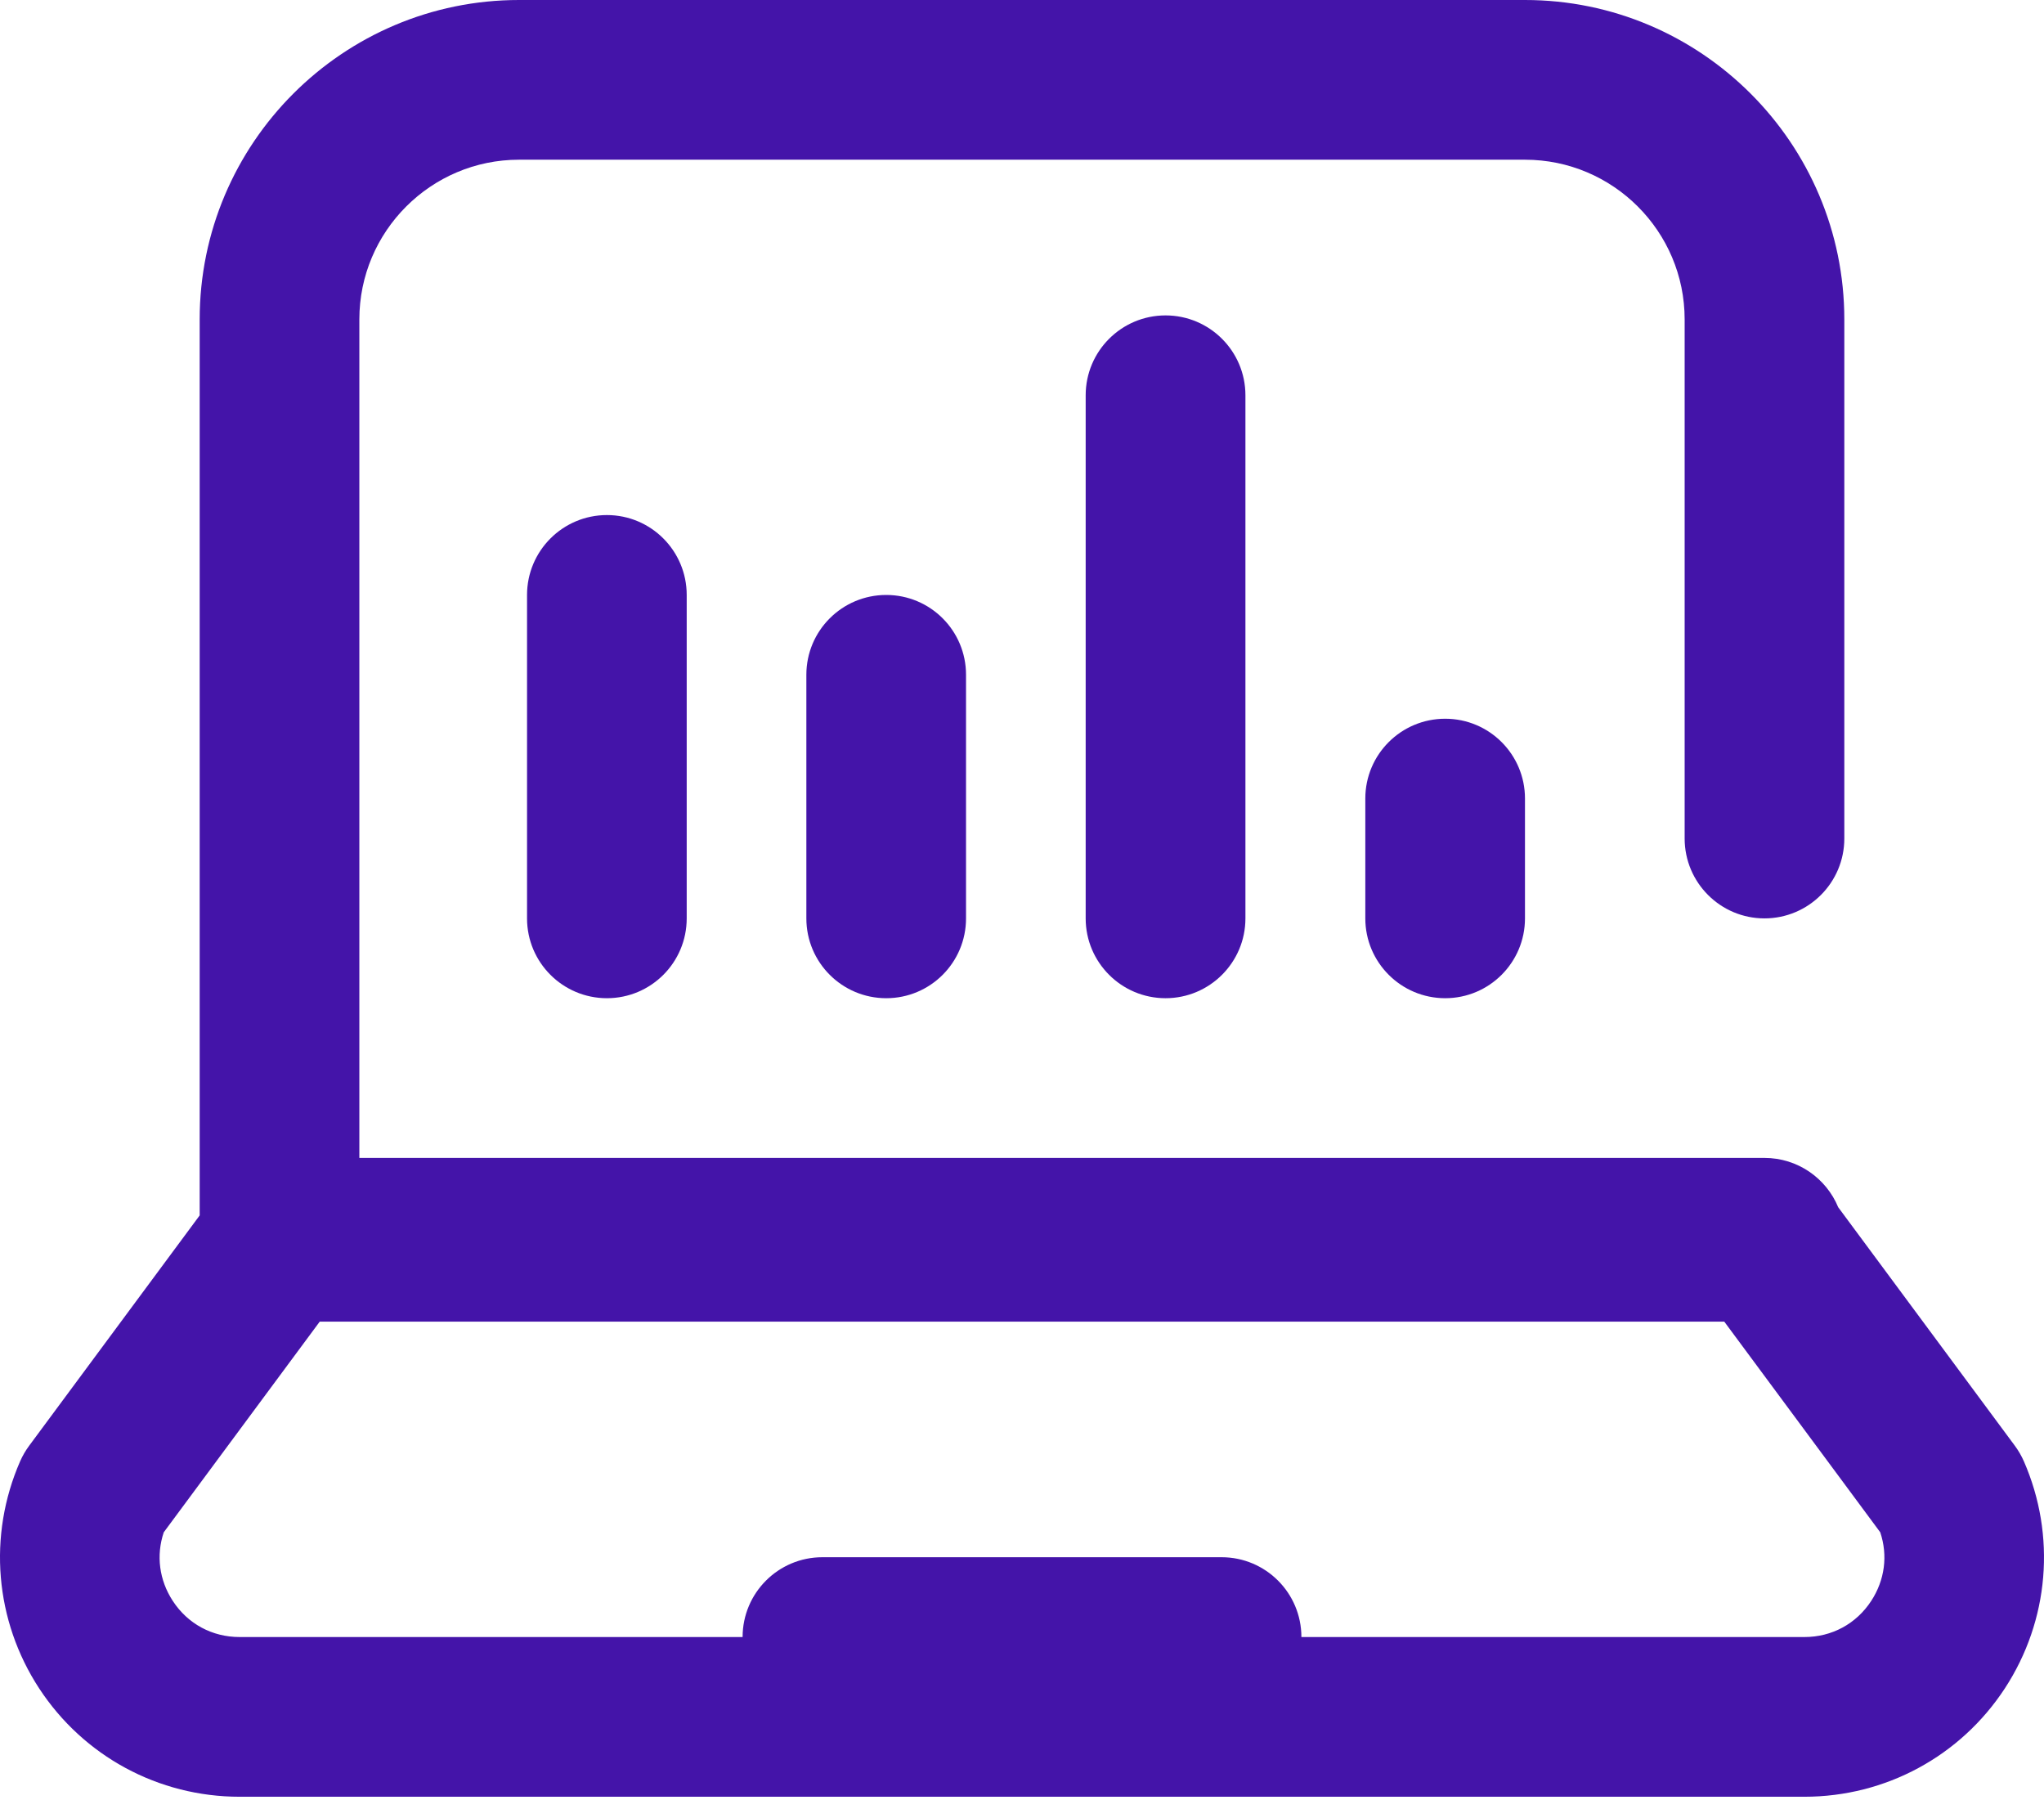
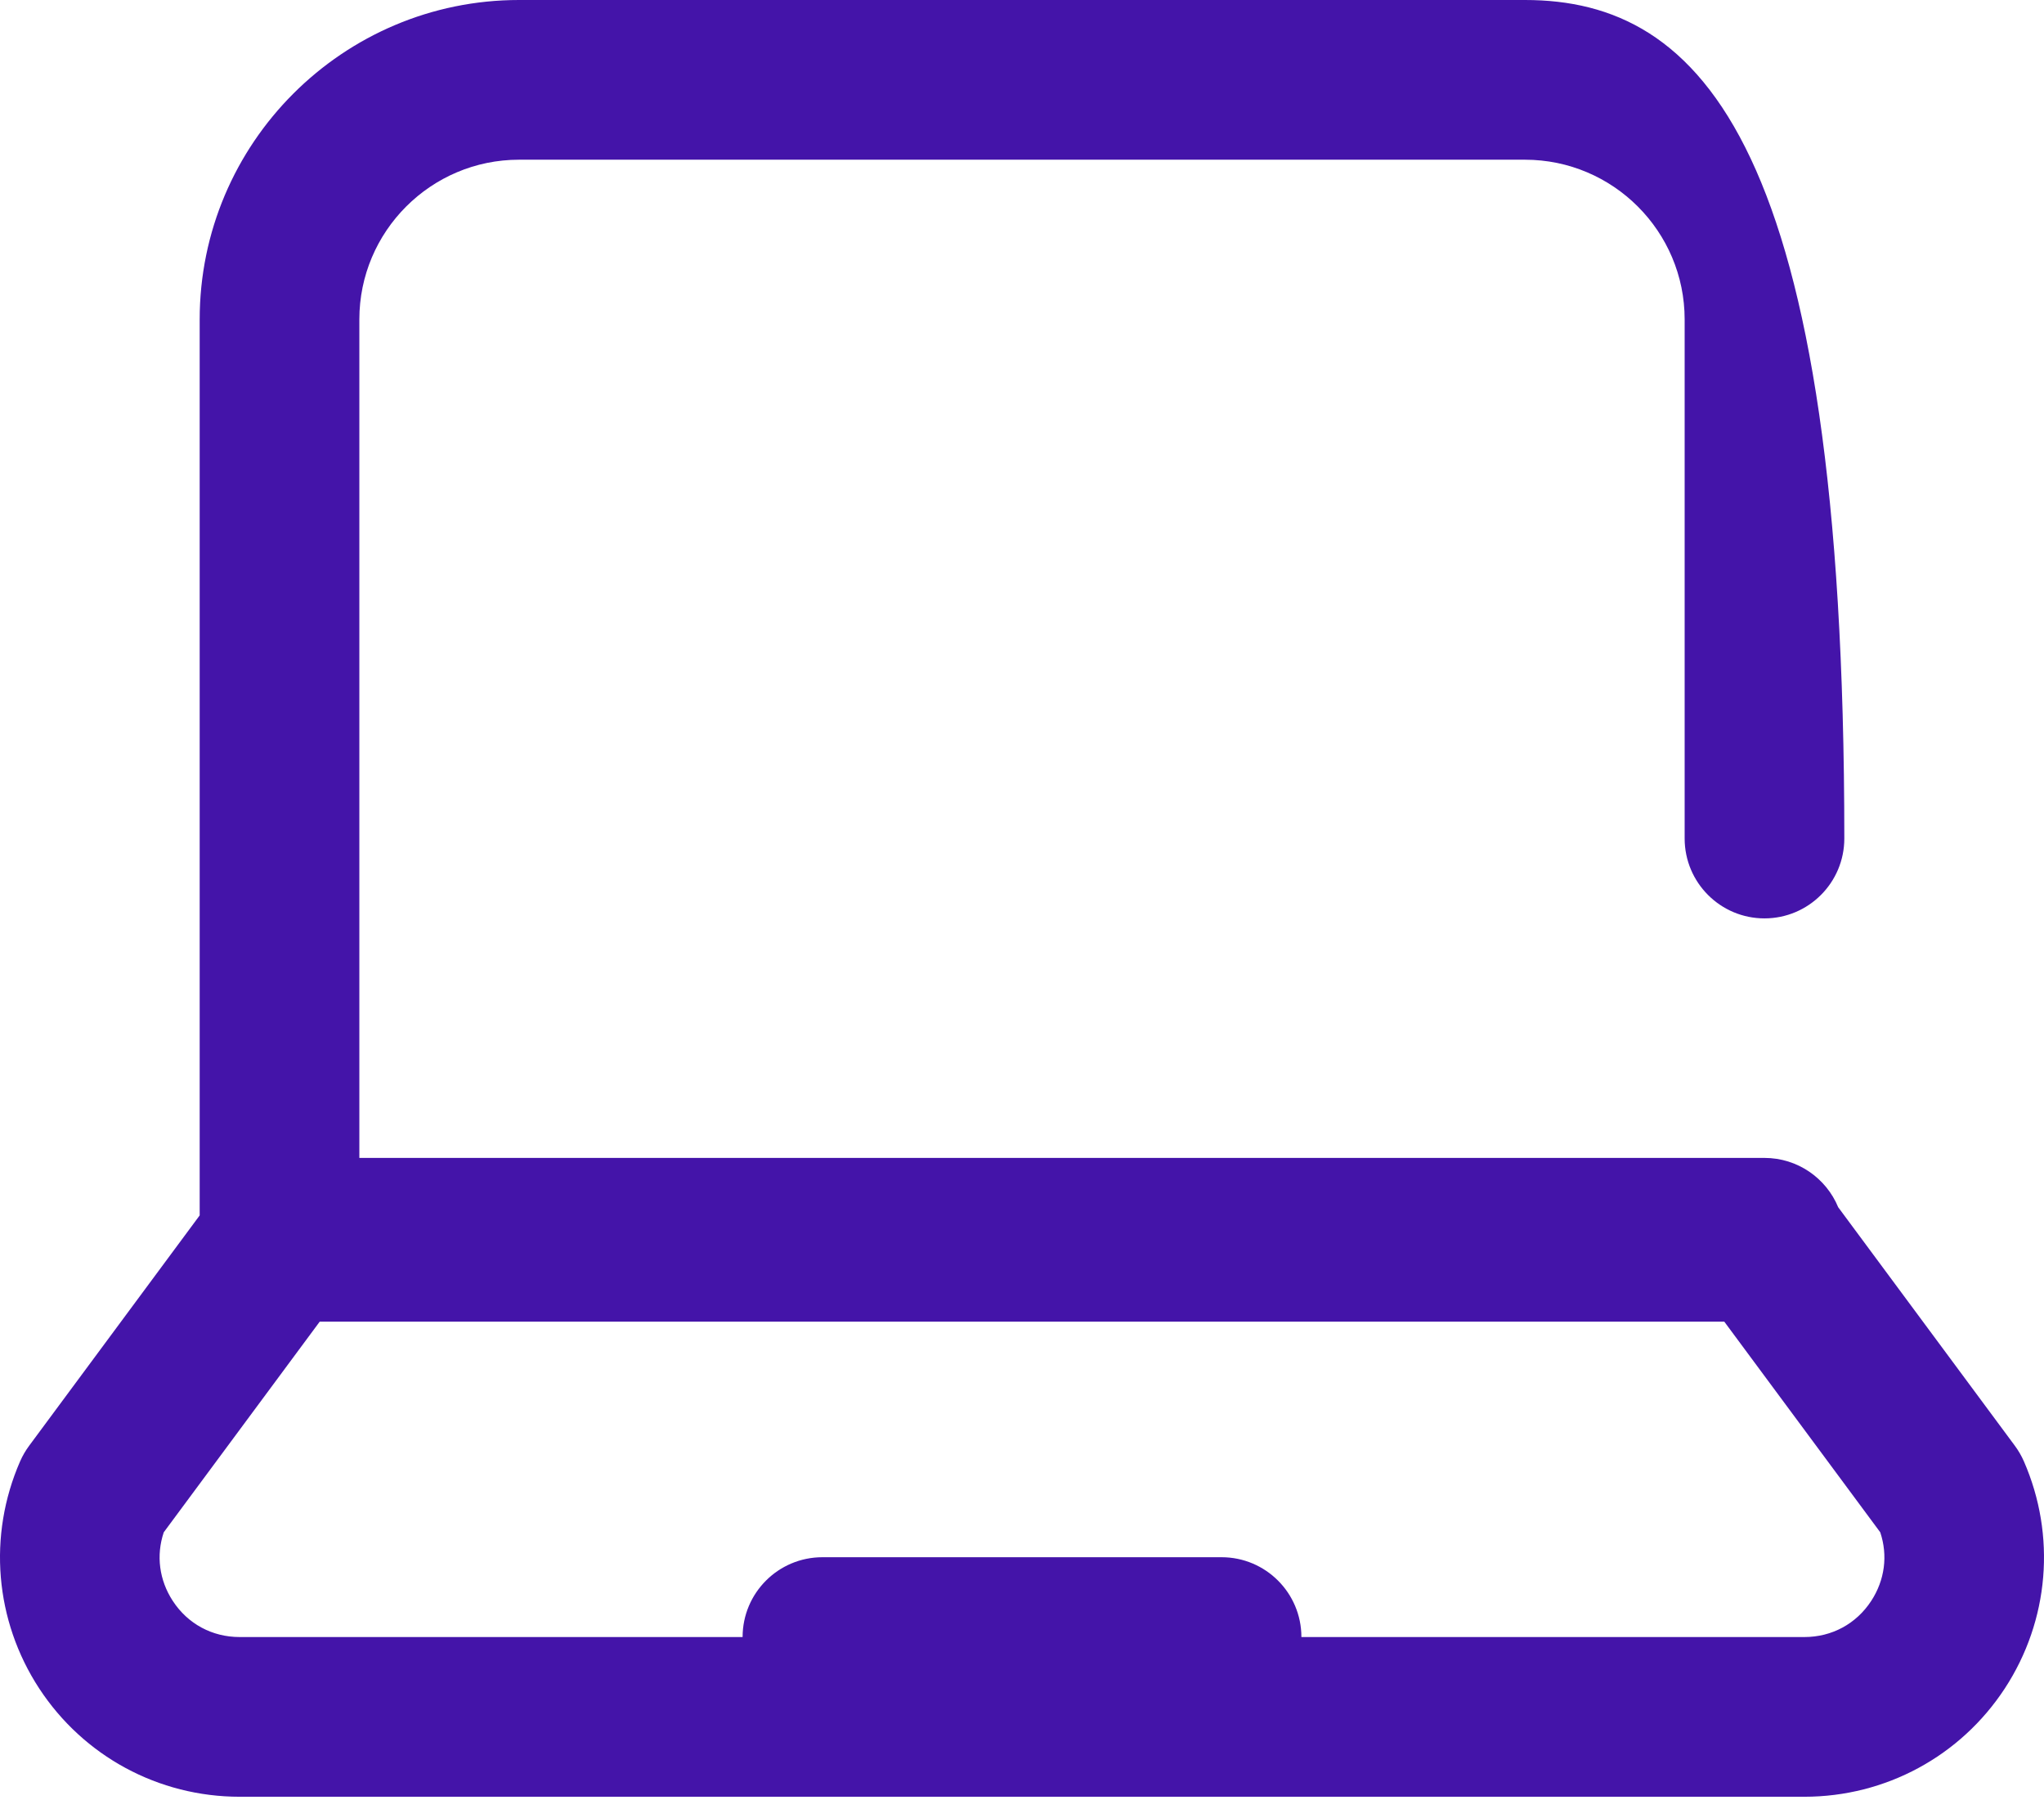
<svg xmlns="http://www.w3.org/2000/svg" width="26" height="23" viewBox="0 0 26 23" fill="none">
-   <path d="M10.257 8.581V11.679C10.257 12.24 10.712 12.694 11.273 12.694C11.834 12.694 12.288 12.24 12.288 11.679V8.581C12.288 8.02 11.834 7.566 11.273 7.566C10.712 7.566 10.257 8.02 10.257 8.581Z" fill="#4414A9" />
-   <path d="M25.744 18.583C25.713 18.513 25.675 18.447 25.629 18.385L23.382 15.352C23.23 14.984 22.867 14.725 22.444 14.725H4.571V4.062C4.571 2.942 5.482 2.031 6.602 2.031H19.398C20.518 2.031 21.429 2.942 21.429 4.062V10.663C21.429 11.224 21.884 11.679 22.444 11.679C23.005 11.679 23.46 11.224 23.46 10.663V4.062C23.46 1.822 21.638 0 19.398 0H6.602C4.362 0 2.54 1.822 2.54 4.062V15.456L0.371 18.385C0.325 18.447 0.287 18.513 0.256 18.583C-0.157 19.528 -0.066 20.608 0.498 21.471C1.063 22.334 2.016 22.849 3.048 22.849H22.952C23.984 22.849 24.937 22.334 25.502 21.471C26.066 20.608 26.157 19.528 25.744 18.583ZM23.802 20.359C23.611 20.651 23.301 20.818 22.952 20.818H16.554C16.554 20.258 16.1 19.803 15.539 19.803H10.461C9.9 19.803 9.446 20.258 9.446 20.818H3.048C2.699 20.818 2.389 20.651 2.198 20.359C2.025 20.094 1.984 19.781 2.083 19.486L4.067 16.807H21.933L23.917 19.486C24.016 19.781 23.975 20.094 23.802 20.359Z" fill="#4414A9" />
-   <path d="M6.704 7.566V11.679C6.704 12.24 7.159 12.694 7.72 12.694C8.281 12.694 8.735 12.24 8.735 11.679V7.566C8.735 7.005 8.281 6.55 7.72 6.55C7.159 6.55 6.704 7.005 6.704 7.566Z" fill="#4414A9" />
-   <path d="M13.81 5.027V11.679C13.81 12.239 14.265 12.694 14.826 12.694C15.387 12.694 15.842 12.239 15.842 11.679V5.027C15.842 4.466 15.387 4.011 14.826 4.011C14.265 4.011 13.81 4.466 13.81 5.027Z" fill="#4414A9" />
-   <path d="M17.367 10.155V11.679C17.367 12.239 17.822 12.694 18.383 12.694C18.944 12.694 19.398 12.239 19.398 11.679V10.155C19.398 9.594 18.944 9.14 18.383 9.14C17.822 9.14 17.367 9.594 17.367 10.155Z" fill="#4414A9" />
+   <path d="M25.744 18.583C25.713 18.513 25.675 18.447 25.629 18.385L23.382 15.352C23.23 14.984 22.867 14.725 22.444 14.725H4.571V4.062C4.571 2.942 5.482 2.031 6.602 2.031H19.398C20.518 2.031 21.429 2.942 21.429 4.062V10.663C21.429 11.224 21.884 11.679 22.444 11.679C23.005 11.679 23.46 11.224 23.46 10.663C23.46 1.822 21.638 0 19.398 0H6.602C4.362 0 2.54 1.822 2.54 4.062V15.456L0.371 18.385C0.325 18.447 0.287 18.513 0.256 18.583C-0.157 19.528 -0.066 20.608 0.498 21.471C1.063 22.334 2.016 22.849 3.048 22.849H22.952C23.984 22.849 24.937 22.334 25.502 21.471C26.066 20.608 26.157 19.528 25.744 18.583ZM23.802 20.359C23.611 20.651 23.301 20.818 22.952 20.818H16.554C16.554 20.258 16.1 19.803 15.539 19.803H10.461C9.9 19.803 9.446 20.258 9.446 20.818H3.048C2.699 20.818 2.389 20.651 2.198 20.359C2.025 20.094 1.984 19.781 2.083 19.486L4.067 16.807H21.933L23.917 19.486C24.016 19.781 23.975 20.094 23.802 20.359Z" fill="#4414A9" />
</svg>